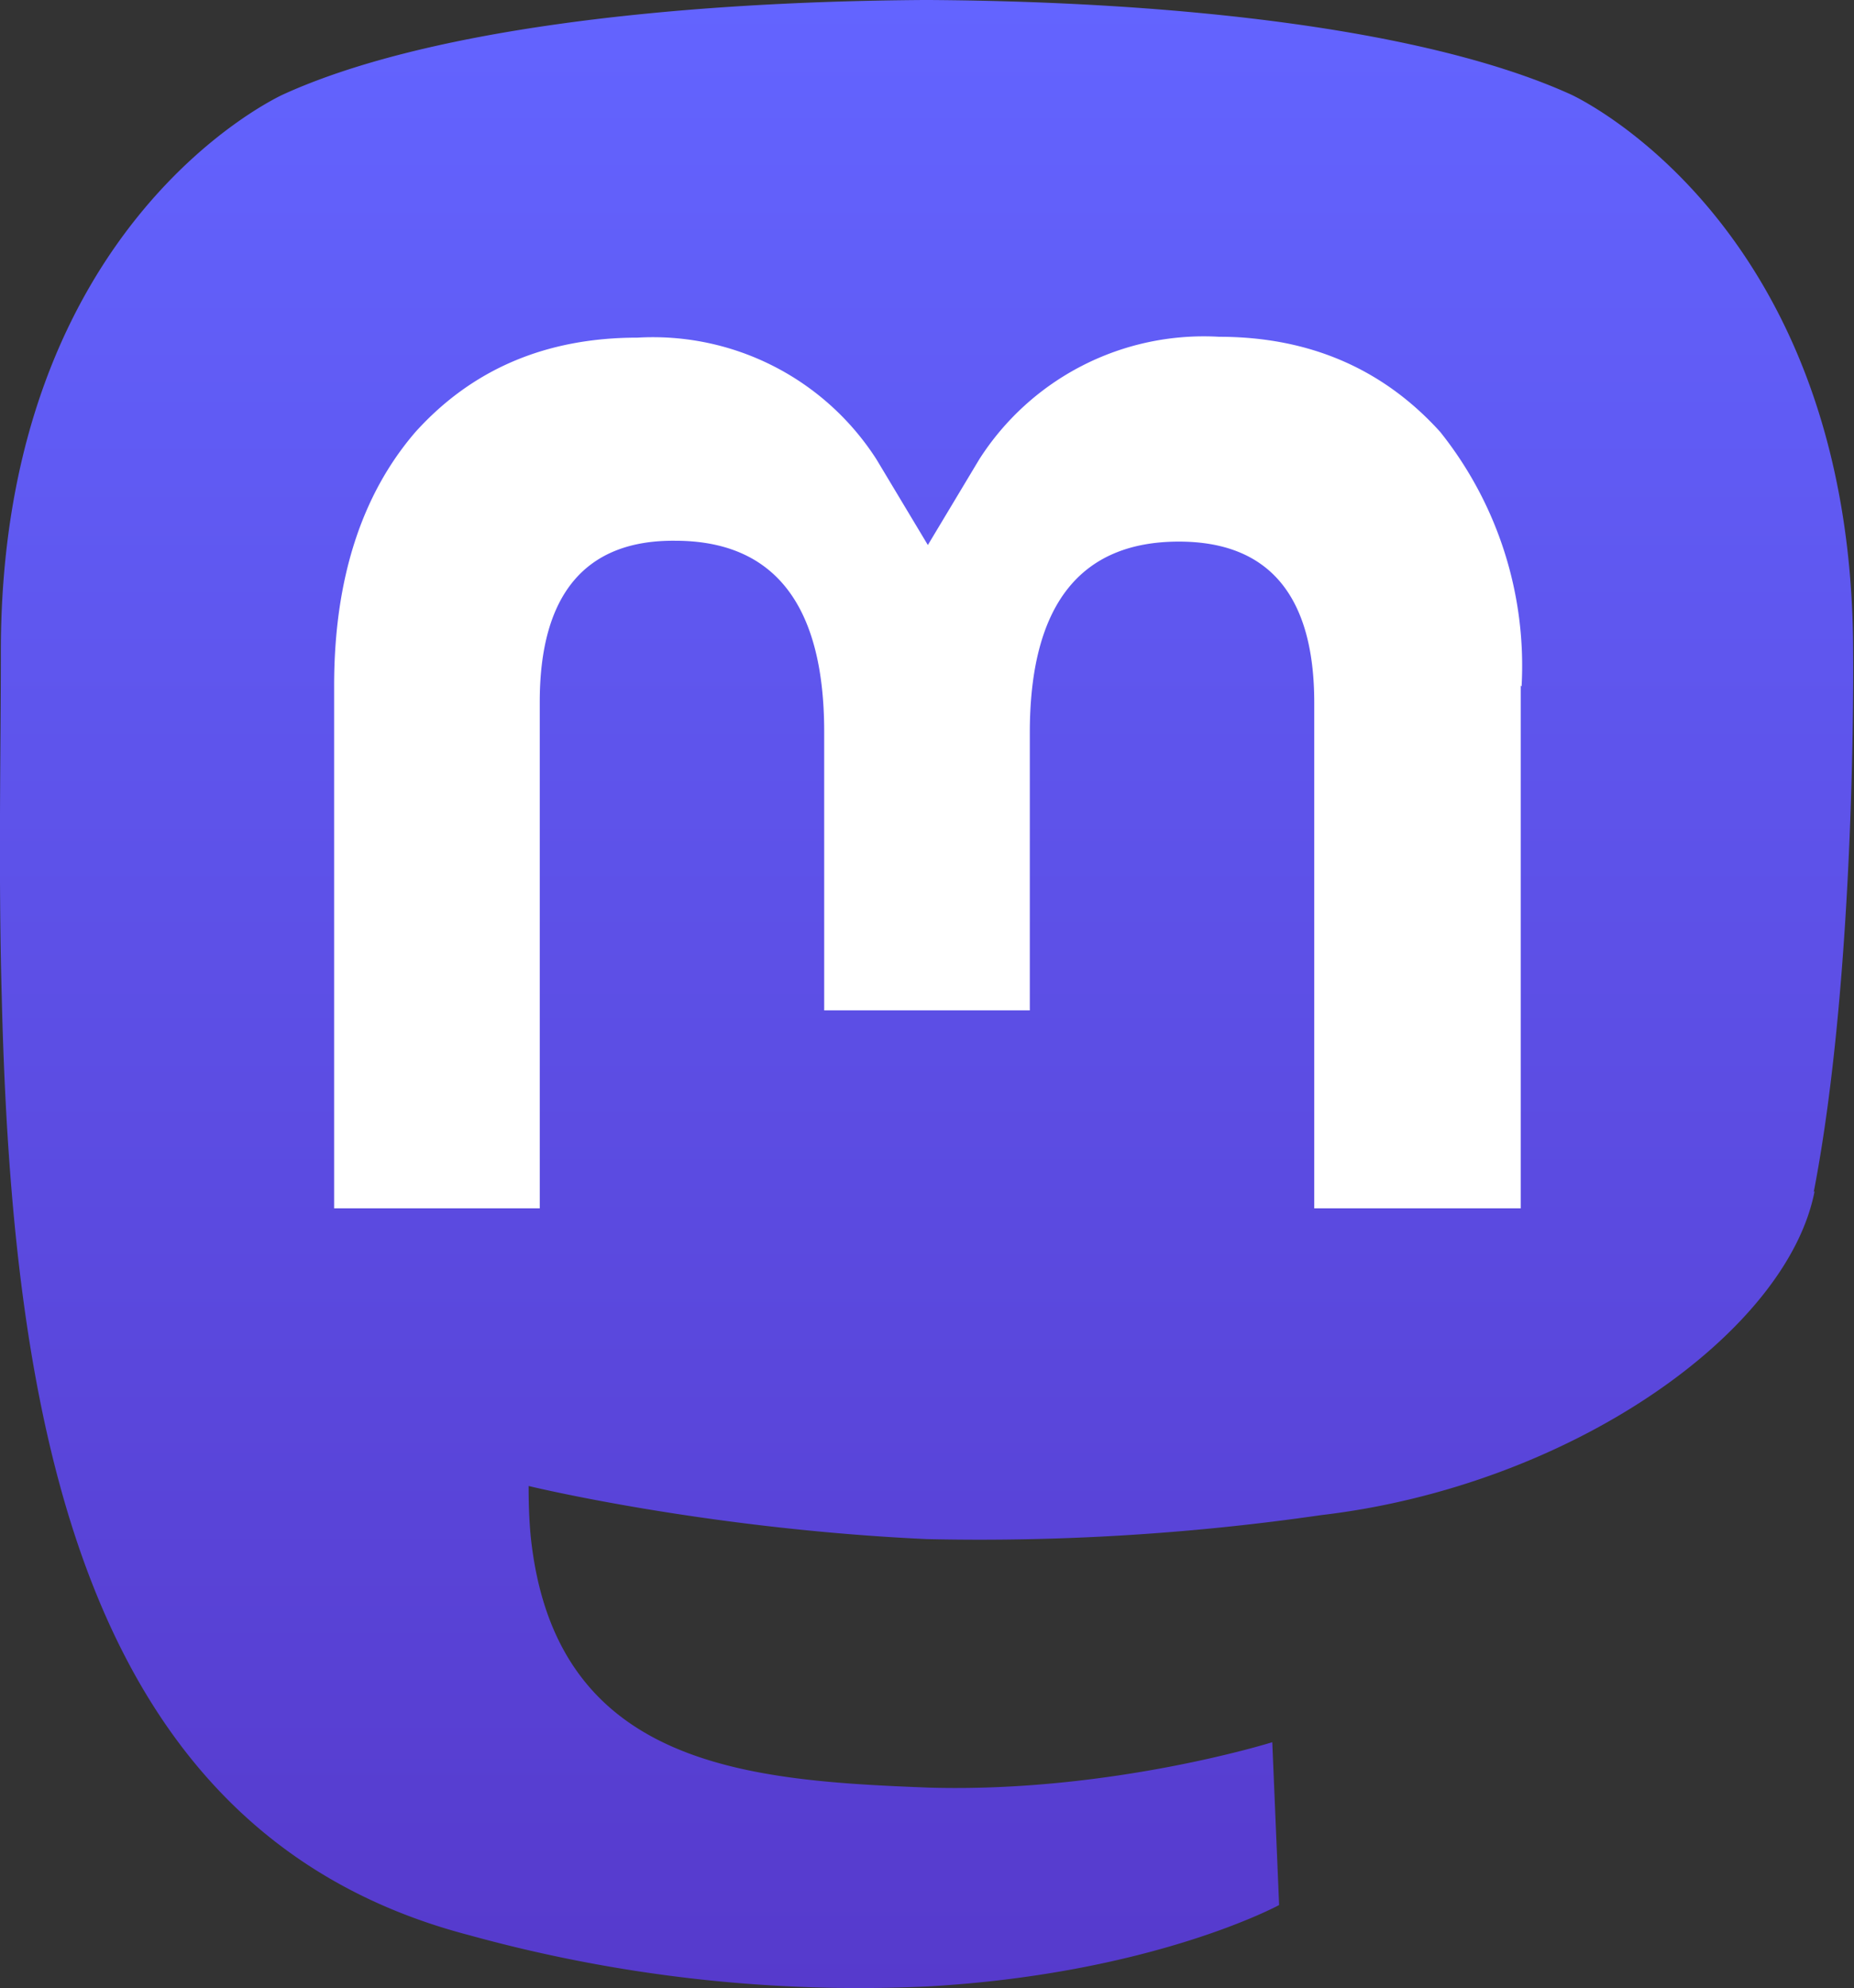
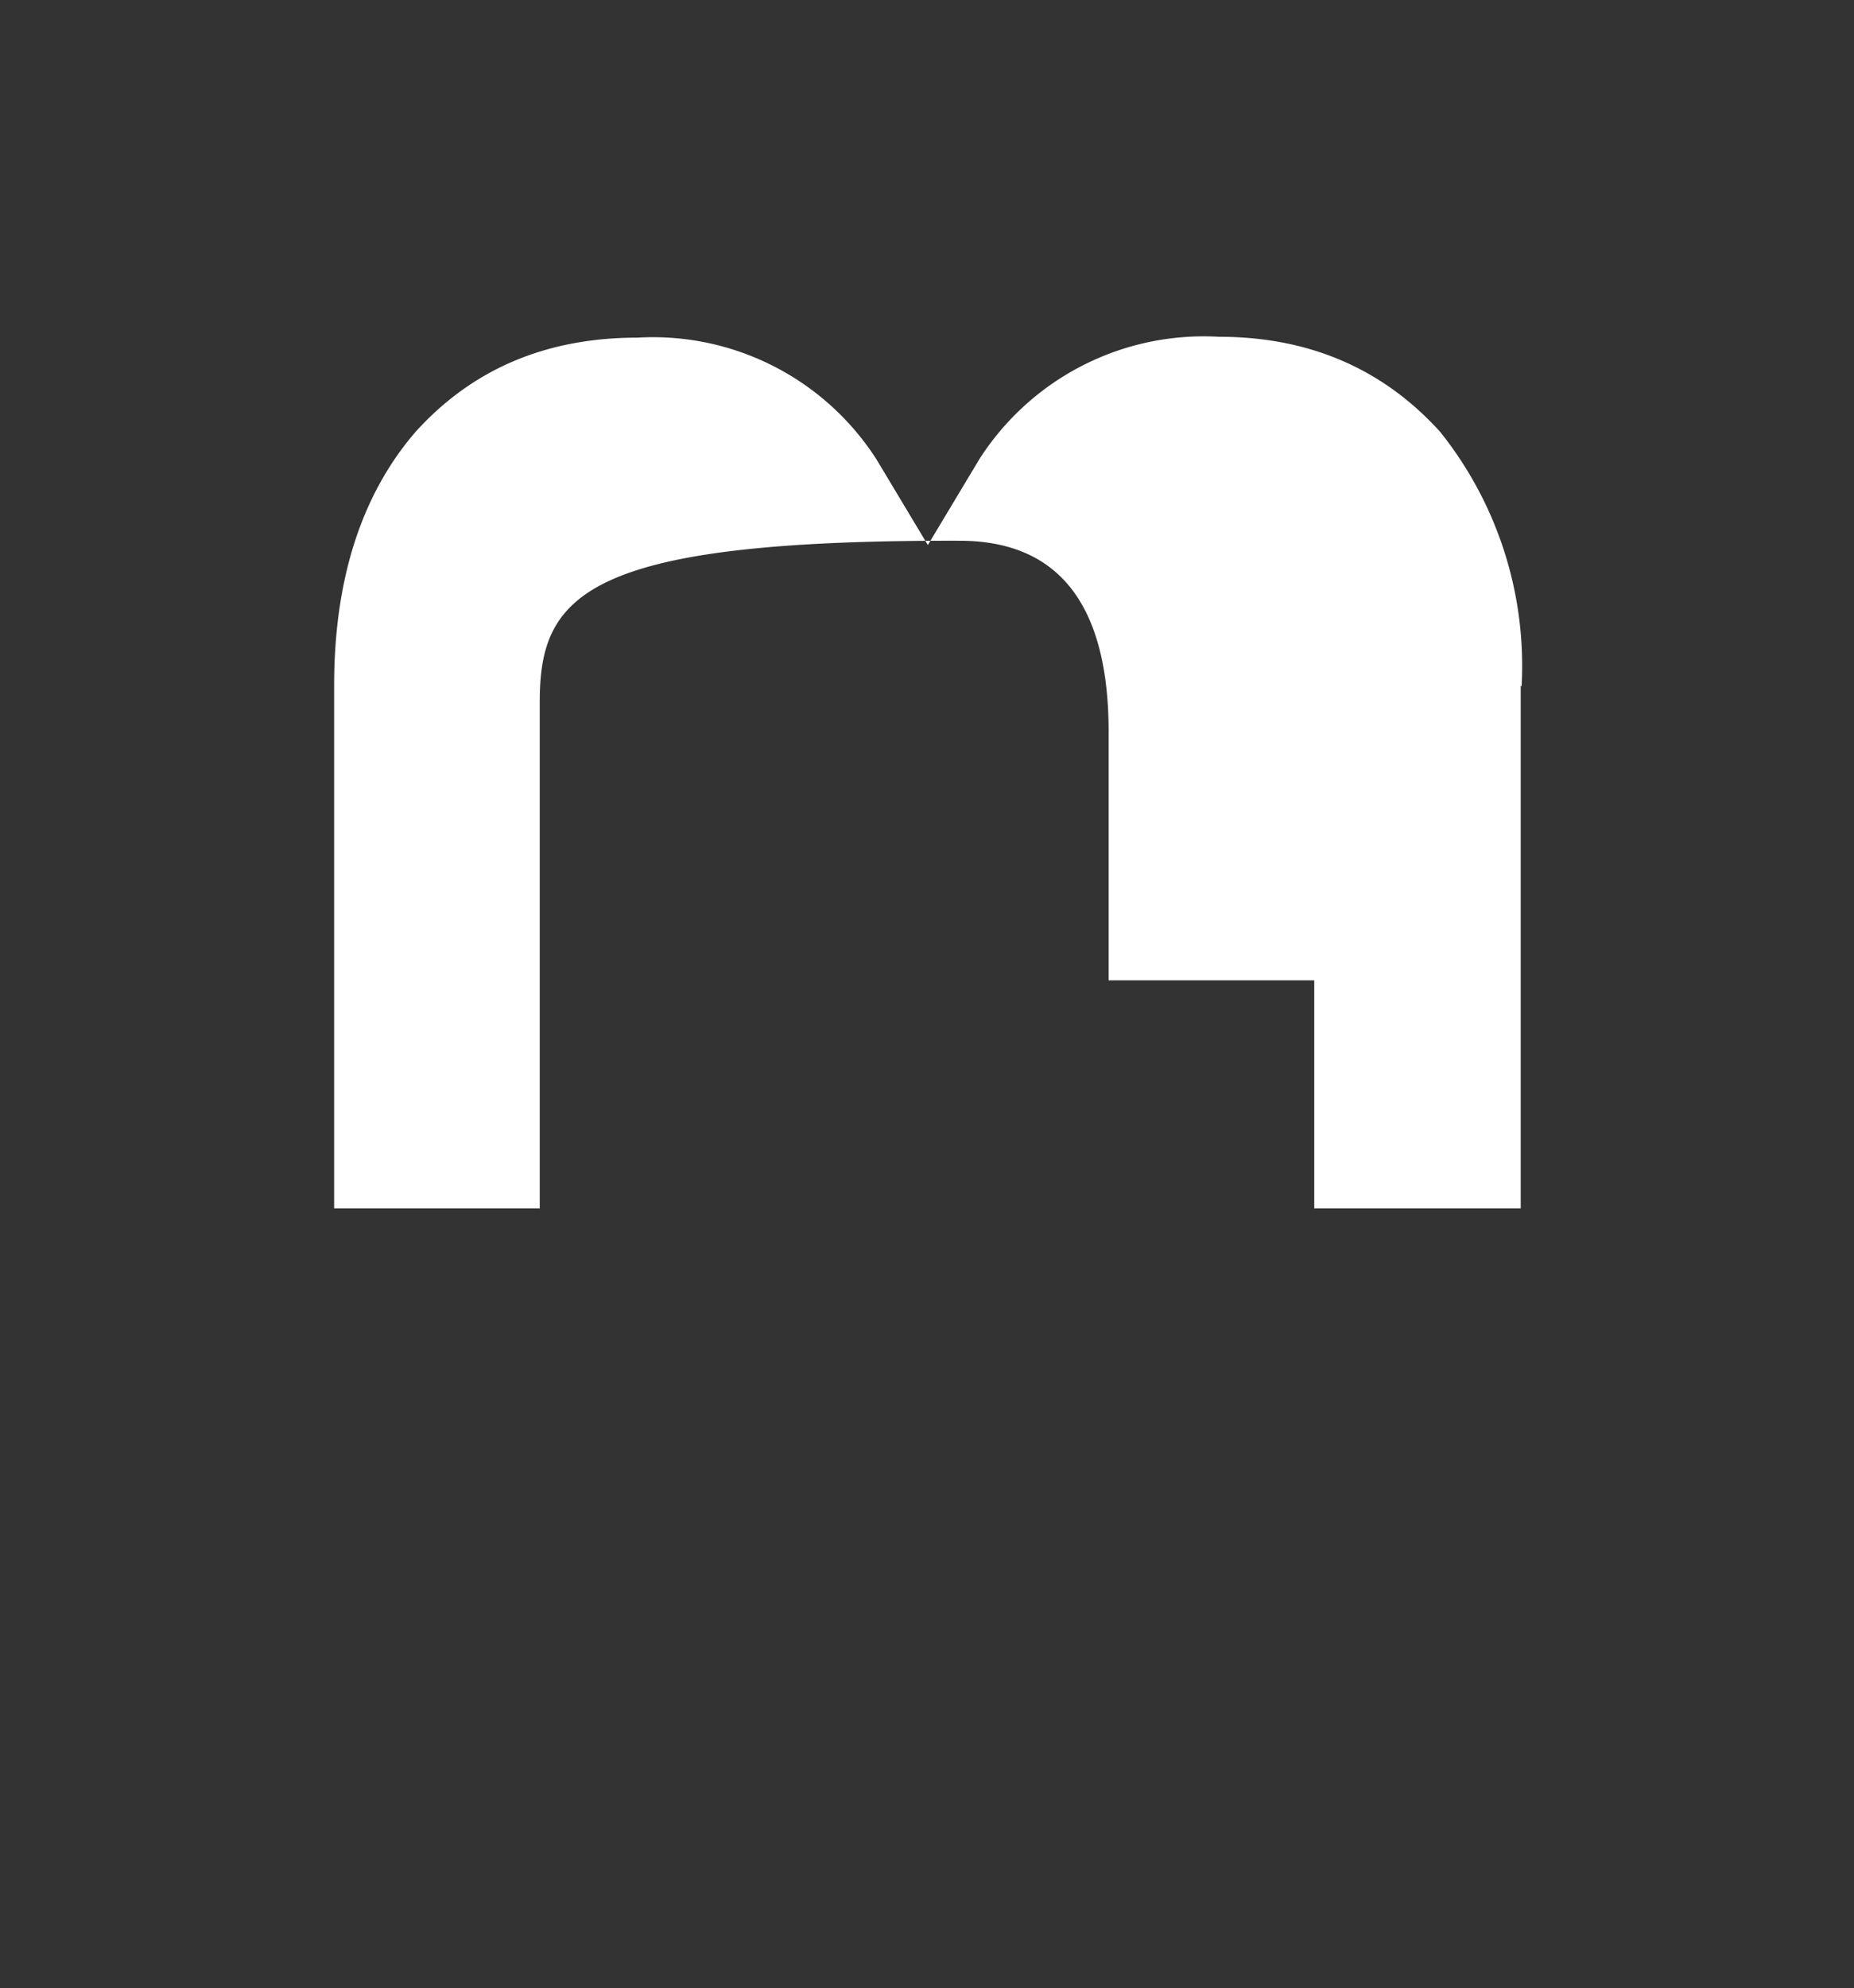
<svg xmlns="http://www.w3.org/2000/svg" viewBox="0 0 216.4 232">
  <rect x="0" y="0" width="216.4" height="232" fill="#333333" stroke="none" />
-   <path fill="url(#a)" d="M211.8 139c-3.2 16.5-28.5 34.4-57.6 37.8a278 278 0 0 1-46 2.8c-26-1.2-46.5-6.2-46.5-6.2 0 2.5.1 5 .4 7.2 3.4 25.7 25.5 27.2 46.4 28 21.2.6 40-5.3 40-5.3l.8 19s-14.7 8-41 9.5a171 171 0 0 1-53.6-6C9.2 213.9 1.4 165.4.2 116.2-.2 101.5.1 87.7.1 76c0-50.3 33-65 33-65C49.6 3.5 78.1.2 107.8 0h.7c29.7.2 58.2 3.5 74.8 11 0 0 33 14.8 33 65.2 0 0 .4 37.1-4.6 62.9" />
-   <path fill="#fff" d="M177.5 80v61h-24.1V82c0-12.5-5.3-18.8-15.8-18.8-11.6 0-17.4 7.5-17.4 22.3v32.4h-24V85.4c0-14.8-5.8-22.3-17.4-22.3C68.3 63 63 69.4 63 81.9V141H39V80c0-12.4 3.2-22.3 9.5-29.6 6.6-7.3 15.2-11 25.9-11a31 31 0 0 1 27.9 14.2l6 10 6-10a31.1 31.1 0 0 1 28-14.3c10.6 0 19.2 3.8 25.8 11.1a43.7 43.7 0 0 1 9.5 29.7" />
+   <path fill="#fff" d="M177.5 80v61h-24.1V82v32.4h-24V85.4c0-14.8-5.8-22.3-17.4-22.3C68.3 63 63 69.4 63 81.9V141H39V80c0-12.4 3.2-22.3 9.5-29.6 6.6-7.3 15.2-11 25.9-11a31 31 0 0 1 27.9 14.2l6 10 6-10a31.1 31.1 0 0 1 28-14.3c10.6 0 19.2 3.8 25.8 11.1a43.7 43.7 0 0 1 9.5 29.7" />
  <defs>
    <linearGradient id="a" x1="107" x2="107" y1="0" y2="232" gradientUnits="userSpaceOnUse">
      <stop stop-color="#6364FF" />
      <stop offset="1" stop-color="#563ACC" />
    </linearGradient>
  </defs>
</svg>